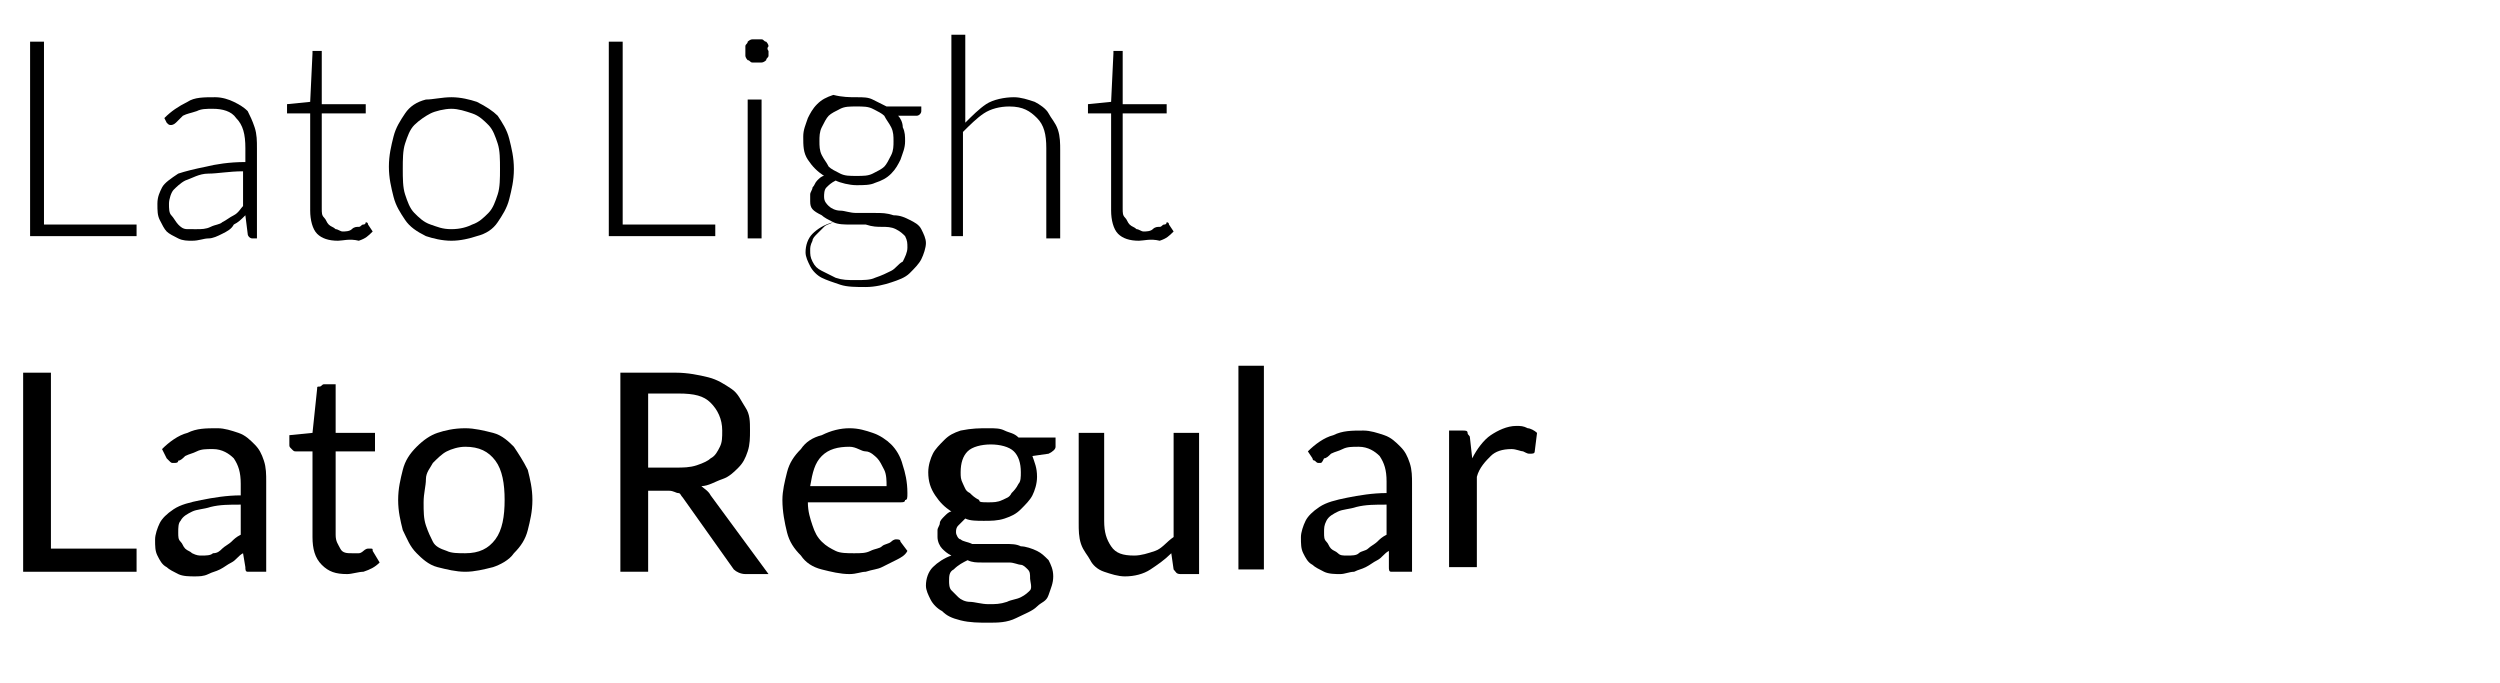
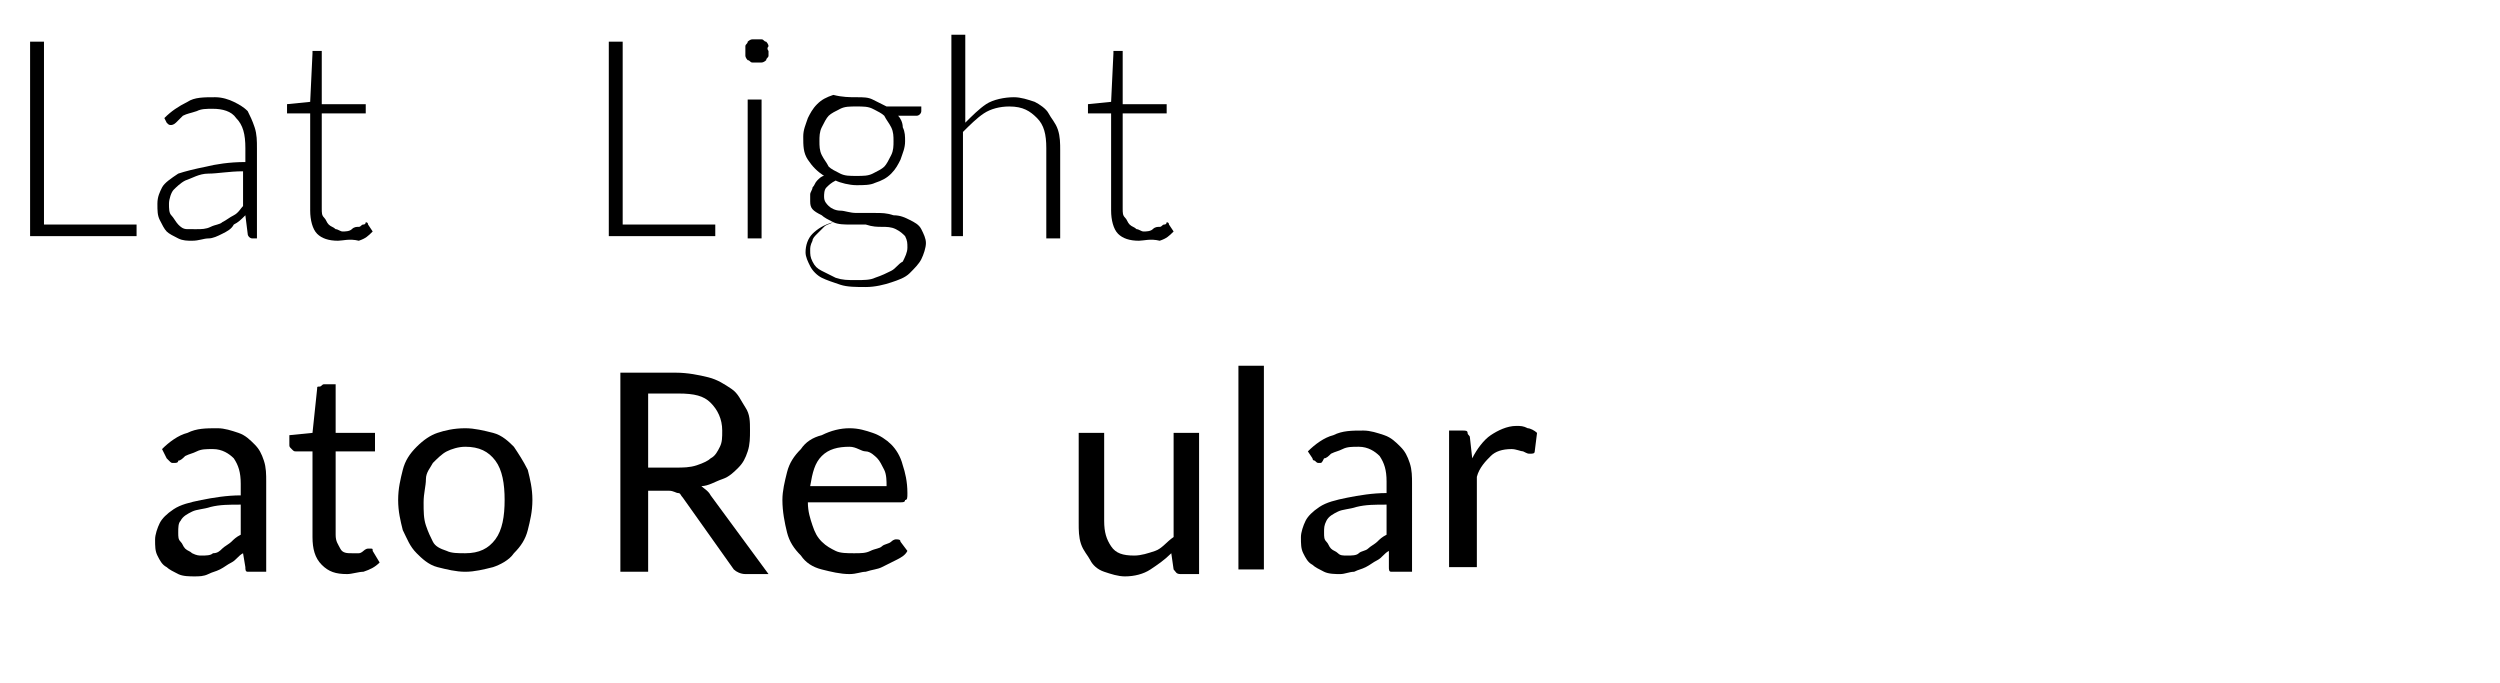
<svg xmlns="http://www.w3.org/2000/svg" version="1.1" id="Livello_1" x="0px" y="0px" viewBox="0 0 108 29.5" style="enable-background:new 0 0 108 29.5;" xml:space="preserve">
  <style type="text/css">
	.st0{enable-background:new    ;}
</style>
  <g class="st0">
    <path d="M1.9,9.7h4v0.5H1.3V1.8h0.6V9.7z" />
    <path d="M10.9,10.3c-0.1,0-0.2-0.1-0.2-0.2l-0.1-0.8c-0.2,0.2-0.3,0.3-0.5,0.4C10,9.9,9.8,10,9.6,10.1c-0.2,0.1-0.4,0.2-0.6,0.2   c-0.2,0-0.4,0.1-0.7,0.1c-0.2,0-0.4,0-0.6-0.1c-0.2-0.1-0.4-0.2-0.5-0.3S7,9.7,6.9,9.5C6.8,9.3,6.8,9.1,6.8,8.8   c0-0.3,0.1-0.5,0.2-0.7c0.1-0.2,0.4-0.4,0.7-0.6C8,7.4,8.4,7.3,8.9,7.2C9.3,7.1,9.9,7,10.6,7V6.4c0-0.6-0.1-1-0.4-1.3   C10,4.8,9.6,4.7,9.2,4.7c-0.3,0-0.5,0-0.7,0.1C8.2,4.9,8.1,4.9,7.9,5C7.8,5.1,7.7,5.2,7.6,5.3C7.5,5.4,7.4,5.4,7.4,5.4   c-0.1,0-0.1,0-0.2-0.1L7.1,5.1c0.3-0.3,0.6-0.5,1-0.7c0.3-0.2,0.7-0.2,1.2-0.2c0.3,0,0.6,0.1,0.8,0.2c0.2,0.1,0.4,0.2,0.6,0.4   C10.8,5,10.9,5.2,11,5.5c0.1,0.3,0.1,0.6,0.1,0.9v3.9H10.9z M8.5,9.9c0.2,0,0.4,0,0.6-0.1c0.2-0.1,0.4-0.1,0.5-0.2   c0.2-0.1,0.3-0.2,0.5-0.3s0.3-0.3,0.4-0.4V7.4c-0.6,0-1.1,0.1-1.5,0.1s-0.7,0.2-1,0.3C7.8,7.9,7.6,8.1,7.5,8.2S7.3,8.6,7.3,8.8   c0,0.2,0,0.4,0.1,0.5c0.1,0.1,0.2,0.3,0.3,0.4c0.1,0.1,0.2,0.2,0.4,0.2S8.4,9.9,8.5,9.9z" />
    <path d="M14.6,10.4c-0.4,0-0.7-0.1-0.9-0.3c-0.2-0.2-0.3-0.6-0.3-1V4.9h-0.9c0,0-0.1,0-0.1,0c0,0,0-0.1,0-0.1V4.5l1-0.1l0.1-2.1   c0,0,0-0.1,0-0.1c0,0,0.1,0,0.1,0h0.3v2.3h1.9v0.4h-1.9V9c0,0.2,0,0.3,0.1,0.4s0.1,0.2,0.2,0.3s0.2,0.1,0.3,0.2   c0.1,0,0.2,0.1,0.3,0.1c0.1,0,0.3,0,0.4-0.1s0.2-0.1,0.3-0.1c0.1,0,0.1-0.1,0.2-0.1s0.1-0.1,0.1-0.1c0,0,0.1,0,0.1,0.1l0.2,0.3   c-0.2,0.2-0.3,0.3-0.6,0.4C15.1,10.3,14.8,10.4,14.6,10.4z" />
-     <path d="M19.5,4.2c0.4,0,0.8,0.1,1.1,0.2C21,4.6,21.3,4.8,21.5,5c0.2,0.3,0.4,0.6,0.5,1c0.1,0.4,0.2,0.8,0.2,1.3   c0,0.5-0.1,0.9-0.2,1.3c-0.1,0.4-0.3,0.7-0.5,1c-0.2,0.3-0.5,0.5-0.9,0.6c-0.3,0.1-0.7,0.2-1.1,0.2c-0.4,0-0.8-0.1-1.1-0.2   C18,10,17.7,9.8,17.5,9.5c-0.2-0.3-0.4-0.6-0.5-1s-0.2-0.8-0.2-1.3c0-0.5,0.1-0.9,0.2-1.3s0.3-0.7,0.5-1c0.2-0.3,0.5-0.5,0.9-0.6   C18.7,4.3,19.1,4.2,19.5,4.2z M19.5,9.9c0.4,0,0.7-0.1,0.9-0.2c0.3-0.1,0.5-0.3,0.7-0.5c0.2-0.2,0.3-0.5,0.4-0.8   c0.1-0.3,0.1-0.7,0.1-1.1c0-0.4,0-0.8-0.1-1.1c-0.1-0.3-0.2-0.6-0.4-0.8c-0.2-0.2-0.4-0.4-0.7-0.5c-0.3-0.1-0.6-0.2-0.9-0.2   s-0.7,0.1-0.9,0.2s-0.5,0.3-0.7,0.5c-0.2,0.2-0.3,0.5-0.4,0.8c-0.1,0.3-0.1,0.7-0.1,1.1c0,0.4,0,0.8,0.1,1.1   c0.1,0.3,0.2,0.6,0.4,0.8c0.2,0.2,0.4,0.4,0.7,0.5S19.1,9.9,19.5,9.9z" />
    <path d="M26.9,9.7h4v0.5h-4.6V1.8h0.6V9.7z" />
    <path d="M33.2,2.2c0,0.1,0,0.1,0,0.2c0,0.1-0.1,0.1-0.1,0.2c0,0-0.1,0.1-0.2,0.1s-0.1,0-0.2,0c-0.1,0-0.1,0-0.2,0s-0.1-0.1-0.2-0.1   c0,0-0.1-0.1-0.1-0.2c0-0.1,0-0.1,0-0.2c0-0.1,0-0.1,0-0.2c0-0.1,0.1-0.1,0.1-0.2c0,0,0.1-0.1,0.2-0.1c0.1,0,0.1,0,0.2,0   c0.1,0,0.1,0,0.2,0c0.1,0,0.1,0.1,0.2,0.1c0,0,0.1,0.1,0.1,0.2C33.1,2.1,33.2,2.2,33.2,2.2z M32.9,4.3v6h-0.6v-6H32.9z" />
    <path d="M37,4.2c0.3,0,0.5,0,0.7,0.1c0.2,0.1,0.4,0.2,0.6,0.3h1.5v0.2c0,0.1-0.1,0.2-0.2,0.2L38.8,5C38.9,5.1,39,5.3,39,5.5   c0.1,0.2,0.1,0.4,0.1,0.6c0,0.3-0.1,0.5-0.2,0.8c-0.1,0.2-0.2,0.4-0.4,0.6s-0.4,0.3-0.7,0.4C37.6,8,37.3,8,37,8   c-0.3,0-0.7-0.1-0.9-0.2c-0.2,0.1-0.3,0.2-0.4,0.3c-0.1,0.1-0.1,0.3-0.1,0.4c0,0.2,0.1,0.3,0.2,0.4s0.3,0.2,0.5,0.2   c0.2,0,0.4,0.1,0.7,0.1s0.5,0,0.8,0c0.3,0,0.5,0,0.8,0.1c0.3,0,0.5,0.1,0.7,0.2c0.2,0.1,0.4,0.2,0.5,0.4s0.2,0.4,0.2,0.6   c0,0.2-0.1,0.5-0.2,0.7c-0.1,0.2-0.3,0.4-0.5,0.6c-0.2,0.2-0.5,0.3-0.8,0.4c-0.3,0.1-0.7,0.2-1.1,0.2c-0.4,0-0.8,0-1.1-0.1   c-0.3-0.1-0.6-0.2-0.8-0.3c-0.2-0.1-0.4-0.3-0.5-0.5c-0.1-0.2-0.2-0.4-0.2-0.6c0-0.3,0.1-0.6,0.3-0.8c0.2-0.2,0.5-0.4,0.9-0.5   c-0.2-0.1-0.4-0.2-0.5-0.3C35.1,9.1,35,9,35,8.7c0-0.1,0-0.2,0-0.3c0-0.1,0.1-0.2,0.1-0.3c0.1-0.1,0.1-0.2,0.2-0.3   c0.1-0.1,0.2-0.2,0.3-0.2c-0.3-0.2-0.5-0.4-0.7-0.7c-0.2-0.3-0.2-0.6-0.2-1c0-0.3,0.1-0.5,0.2-0.8c0.1-0.2,0.2-0.4,0.4-0.6   s0.4-0.3,0.7-0.4C36.4,4.2,36.7,4.2,37,4.2z M39.2,10.7c0-0.2,0-0.3-0.1-0.5c-0.1-0.1-0.2-0.2-0.4-0.3c-0.2-0.1-0.4-0.1-0.6-0.1   c-0.2,0-0.4,0-0.7-0.1c-0.2,0-0.5,0-0.7,0s-0.5,0-0.7-0.1c-0.2,0.1-0.3,0.1-0.4,0.2s-0.2,0.2-0.3,0.3c-0.1,0.1-0.2,0.2-0.2,0.3   C35,10.6,35,10.7,35,10.8c0,0.2,0,0.3,0.1,0.5c0.1,0.2,0.2,0.3,0.4,0.4c0.2,0.1,0.4,0.2,0.6,0.3c0.3,0.1,0.5,0.1,0.9,0.1   c0.3,0,0.6,0,0.8-0.1c0.3-0.1,0.5-0.2,0.7-0.3c0.2-0.1,0.3-0.3,0.5-0.4C39.1,11.1,39.2,10.9,39.2,10.7z M37,7.6   c0.3,0,0.5,0,0.7-0.1c0.2-0.1,0.4-0.2,0.5-0.3c0.1-0.1,0.2-0.3,0.3-0.5c0.1-0.2,0.1-0.4,0.1-0.6c0-0.2,0-0.4-0.1-0.6   c-0.1-0.2-0.2-0.3-0.3-0.5c-0.1-0.1-0.3-0.2-0.5-0.3c-0.2-0.1-0.4-0.1-0.7-0.1s-0.5,0-0.7,0.1c-0.2,0.1-0.4,0.2-0.5,0.3   c-0.1,0.1-0.2,0.3-0.3,0.5c-0.1,0.2-0.1,0.4-0.1,0.6c0,0.2,0,0.4,0.1,0.6c0.1,0.2,0.2,0.3,0.3,0.5c0.1,0.1,0.3,0.2,0.5,0.3   C36.5,7.6,36.7,7.6,37,7.6z" />
    <path d="M41.1,10.3V1.5h0.6v3.8c0.3-0.3,0.6-0.6,0.9-0.8s0.8-0.3,1.2-0.3c0.3,0,0.6,0.1,0.9,0.2c0.2,0.1,0.5,0.3,0.6,0.5   s0.3,0.4,0.4,0.7s0.1,0.6,0.1,0.9v3.8h-0.6V6.4c0-0.6-0.1-1-0.4-1.3c-0.3-0.3-0.6-0.5-1.2-0.5c-0.4,0-0.8,0.1-1.1,0.3   s-0.6,0.5-0.9,0.8v4.5H41.1z" />
    <path d="M49.2,10.4c-0.4,0-0.7-0.1-0.9-0.3c-0.2-0.2-0.3-0.6-0.3-1V4.9h-0.9c0,0-0.1,0-0.1,0c0,0,0-0.1,0-0.1V4.5l1-0.1l0.1-2.1   c0,0,0-0.1,0-0.1c0,0,0.1,0,0.1,0h0.3v2.3h1.9v0.4h-1.9V9c0,0.2,0,0.3,0.1,0.4s0.1,0.2,0.2,0.3s0.2,0.1,0.3,0.2   c0.1,0,0.2,0.1,0.3,0.1c0.1,0,0.3,0,0.4-0.1s0.2-0.1,0.3-0.1c0.1,0,0.1-0.1,0.2-0.1s0.1-0.1,0.1-0.1c0,0,0.1,0,0.1,0.1l0.2,0.3   c-0.2,0.2-0.3,0.3-0.6,0.4C49.7,10.3,49.4,10.4,49.2,10.4z" />
-     <path d="M2.2,23.7h3.7v1H1v-8.6h1.2V23.7z" />
    <path d="M11.5,24.7H11c-0.1,0-0.2,0-0.3,0s-0.1-0.1-0.1-0.2l-0.1-0.6c-0.2,0.1-0.3,0.3-0.5,0.4c-0.2,0.1-0.3,0.2-0.5,0.3   c-0.2,0.1-0.3,0.1-0.5,0.2s-0.4,0.1-0.6,0.1c-0.2,0-0.5,0-0.7-0.1c-0.2-0.1-0.4-0.2-0.5-0.3c-0.2-0.1-0.3-0.3-0.4-0.5   c-0.1-0.2-0.1-0.4-0.1-0.7c0-0.2,0.1-0.5,0.2-0.7s0.3-0.4,0.6-0.6c0.3-0.2,0.7-0.3,1.2-0.4s1.1-0.2,1.7-0.2v-0.5   c0-0.5-0.1-0.8-0.3-1.1c-0.2-0.2-0.5-0.4-0.9-0.4c-0.3,0-0.5,0-0.7,0.1c-0.2,0.1-0.3,0.1-0.5,0.2c-0.1,0.1-0.2,0.2-0.3,0.2   C7.7,20,7.6,20,7.5,20c-0.1,0-0.1,0-0.2-0.1s-0.1-0.1-0.1-0.1L7,19.4c0.3-0.3,0.7-0.6,1.1-0.7c0.4-0.2,0.8-0.2,1.3-0.2   c0.3,0,0.6,0.1,0.9,0.2c0.3,0.1,0.5,0.3,0.7,0.5s0.3,0.4,0.4,0.7c0.1,0.3,0.1,0.6,0.1,0.9V24.7z M8.7,24c0.2,0,0.4,0,0.5-0.1   c0.2,0,0.3-0.1,0.4-0.2c0.1-0.1,0.3-0.2,0.4-0.3s0.2-0.2,0.4-0.3v-1.3c-0.5,0-0.9,0-1.3,0.1c-0.3,0.1-0.6,0.1-0.8,0.2   c-0.2,0.1-0.4,0.2-0.5,0.4c-0.1,0.1-0.1,0.3-0.1,0.5c0,0.2,0,0.3,0.1,0.4c0.1,0.1,0.1,0.2,0.2,0.3c0.1,0.1,0.2,0.1,0.3,0.2   C8.5,24,8.6,24,8.7,24z" />
    <path d="M15,24.8c-0.5,0-0.8-0.1-1.1-0.4c-0.3-0.3-0.4-0.7-0.4-1.2v-3.7h-0.7c-0.1,0-0.1,0-0.2-0.1s-0.1-0.1-0.1-0.2v-0.4l1-0.1   l0.2-1.9c0-0.1,0-0.1,0.1-0.1s0.1-0.1,0.2-0.1h0.5v2.1h1.7v0.8h-1.7v3.6c0,0.3,0.1,0.4,0.2,0.6s0.3,0.2,0.5,0.2c0.1,0,0.2,0,0.3,0   s0.2-0.1,0.2-0.1s0.1-0.1,0.2-0.1c0,0,0.1,0,0.1,0c0.1,0,0.1,0,0.1,0.1l0.3,0.5c-0.2,0.2-0.4,0.3-0.7,0.4   C15.5,24.7,15.2,24.8,15,24.8z" />
    <path d="M20.1,18.5c0.4,0,0.8,0.1,1.2,0.2c0.4,0.1,0.7,0.4,0.9,0.6c0.2,0.3,0.4,0.6,0.6,1c0.1,0.4,0.2,0.8,0.2,1.3   c0,0.5-0.1,0.9-0.2,1.3c-0.1,0.4-0.3,0.7-0.6,1c-0.2,0.3-0.6,0.5-0.9,0.6c-0.4,0.1-0.8,0.2-1.2,0.2s-0.8-0.1-1.2-0.2   c-0.4-0.1-0.7-0.4-0.9-0.6c-0.3-0.3-0.4-0.6-0.6-1c-0.1-0.4-0.2-0.8-0.2-1.3c0-0.5,0.1-0.9,0.2-1.3c0.1-0.4,0.3-0.7,0.6-1   c0.3-0.3,0.6-0.5,0.9-0.6C19.2,18.6,19.6,18.5,20.1,18.5z M20.1,23.9c0.6,0,1-0.2,1.3-0.6c0.3-0.4,0.4-1,0.4-1.7   c0-0.7-0.1-1.3-0.4-1.7c-0.3-0.4-0.7-0.6-1.3-0.6c-0.3,0-0.6,0.1-0.8,0.2c-0.2,0.1-0.4,0.3-0.6,0.5c-0.1,0.2-0.3,0.4-0.3,0.7   s-0.1,0.6-0.1,1s0,0.7,0.1,1c0.1,0.3,0.2,0.5,0.3,0.7c0.1,0.2,0.3,0.3,0.6,0.4C19.5,23.9,19.8,23.9,20.1,23.9z" />
    <path d="M28,21.1v3.6h-1.2v-8.6h2.4c0.5,0,1,0.1,1.4,0.2c0.4,0.1,0.7,0.3,1,0.5c0.3,0.2,0.4,0.5,0.6,0.8s0.2,0.6,0.2,1   c0,0.3,0,0.6-0.1,0.9c-0.1,0.3-0.2,0.5-0.4,0.7c-0.2,0.2-0.4,0.4-0.7,0.5c-0.3,0.1-0.6,0.3-0.9,0.3c0.1,0.1,0.3,0.2,0.4,0.4   l2.5,3.4h-1c-0.2,0-0.4-0.1-0.5-0.2l-2.2-3.1c-0.1-0.1-0.1-0.2-0.2-0.2s-0.2-0.1-0.4-0.1H28z M28,20.2h1.2c0.3,0,0.6,0,0.9-0.1   s0.5-0.2,0.6-0.3c0.2-0.1,0.3-0.3,0.4-0.5s0.1-0.4,0.1-0.7c0-0.5-0.2-0.9-0.5-1.2S30,17,29.3,17H28V20.2z" />
    <path d="M36.7,18.5c0.4,0,0.7,0.1,1,0.2s0.6,0.3,0.8,0.5c0.2,0.2,0.4,0.5,0.5,0.9c0.1,0.3,0.2,0.7,0.2,1.2c0,0.2,0,0.3-0.1,0.3   c0,0.1-0.1,0.1-0.2,0.1h-4c0,0.4,0.1,0.7,0.2,1c0.1,0.3,0.2,0.5,0.4,0.7c0.2,0.2,0.4,0.3,0.6,0.4c0.2,0.1,0.5,0.1,0.8,0.1   c0.3,0,0.5,0,0.7-0.1c0.2-0.1,0.4-0.1,0.5-0.2s0.3-0.1,0.4-0.2c0.1-0.1,0.2-0.1,0.2-0.1c0.1,0,0.2,0,0.2,0.1l0.3,0.4   c-0.1,0.2-0.3,0.3-0.5,0.4c-0.2,0.1-0.4,0.2-0.6,0.3c-0.2,0.1-0.4,0.1-0.7,0.2c-0.2,0-0.4,0.1-0.7,0.1c-0.4,0-0.8-0.1-1.2-0.2   s-0.7-0.3-0.9-0.6c-0.3-0.3-0.5-0.6-0.6-1c-0.1-0.4-0.2-0.9-0.2-1.4c0-0.4,0.1-0.8,0.2-1.2c0.1-0.4,0.3-0.7,0.6-1   c0.2-0.3,0.5-0.5,0.9-0.6C35.9,18.6,36.3,18.5,36.7,18.5z M36.7,19.3c-0.5,0-0.9,0.1-1.2,0.4C35.2,20,35.1,20.4,35,21h3.3   c0-0.2,0-0.5-0.1-0.7c-0.1-0.2-0.2-0.4-0.3-0.5s-0.3-0.3-0.5-0.3S37,19.3,36.7,19.3z" />
-     <path d="M42.7,18.5c0.3,0,0.5,0,0.7,0.1c0.2,0.1,0.4,0.1,0.6,0.3h1.6v0.4c0,0.1-0.1,0.2-0.3,0.3l-0.7,0.1c0.1,0.3,0.2,0.5,0.2,0.9   c0,0.3-0.1,0.6-0.2,0.8c-0.1,0.2-0.3,0.4-0.5,0.6c-0.2,0.2-0.4,0.3-0.7,0.4c-0.3,0.1-0.6,0.1-0.9,0.1c-0.3,0-0.6,0-0.8-0.1   c-0.1,0.1-0.2,0.2-0.3,0.3c-0.1,0.1-0.1,0.2-0.1,0.3c0,0.1,0.1,0.3,0.2,0.3c0.1,0.1,0.3,0.1,0.5,0.2c0.2,0,0.4,0,0.7,0   c0.2,0,0.5,0,0.7,0c0.3,0,0.5,0,0.7,0.1c0.2,0,0.5,0.1,0.7,0.2s0.3,0.2,0.5,0.4c0.1,0.2,0.2,0.4,0.2,0.7c0,0.3-0.1,0.5-0.2,0.8   S45,26,44.8,26.2s-0.5,0.3-0.9,0.5s-0.8,0.2-1.2,0.2s-0.8,0-1.2-0.1s-0.6-0.2-0.8-0.4c-0.2-0.1-0.4-0.3-0.5-0.5   c-0.1-0.2-0.2-0.4-0.2-0.6c0-0.3,0.1-0.6,0.3-0.8s0.5-0.4,0.8-0.5c-0.2-0.1-0.3-0.2-0.4-0.3s-0.2-0.3-0.2-0.5c0-0.1,0-0.2,0-0.3   c0-0.1,0.1-0.2,0.1-0.3s0.1-0.2,0.2-0.3c0.1-0.1,0.2-0.2,0.3-0.2c-0.3-0.2-0.5-0.4-0.7-0.7s-0.3-0.6-0.3-1c0-0.3,0.1-0.6,0.2-0.8   c0.1-0.2,0.3-0.4,0.5-0.6c0.2-0.2,0.4-0.3,0.7-0.4C42,18.5,42.3,18.5,42.7,18.5z M44.5,25c0-0.2,0-0.3-0.1-0.4s-0.2-0.2-0.3-0.2   s-0.3-0.1-0.5-0.1s-0.4,0-0.6,0s-0.4,0-0.6,0c-0.2,0-0.4,0-0.6-0.1c-0.2,0.1-0.4,0.2-0.6,0.4C41,24.7,41,24.9,41,25.1   c0,0.1,0,0.3,0.1,0.4c0.1,0.1,0.2,0.2,0.3,0.3c0.1,0.1,0.3,0.2,0.5,0.2c0.2,0,0.5,0.1,0.8,0.1c0.3,0,0.5,0,0.8-0.1   c0.2-0.1,0.4-0.1,0.6-0.2c0.2-0.1,0.3-0.2,0.4-0.3S44.5,25.1,44.5,25z M42.7,21.7c0.2,0,0.4,0,0.6-0.1c0.2-0.1,0.3-0.1,0.4-0.3   c0.1-0.1,0.2-0.2,0.3-0.4c0.1-0.1,0.1-0.3,0.1-0.5c0-0.4-0.1-0.7-0.3-0.9c-0.2-0.2-0.6-0.3-1-0.3c-0.4,0-0.8,0.1-1,0.3   s-0.3,0.5-0.3,0.9c0,0.2,0,0.3,0.1,0.5c0.1,0.2,0.1,0.3,0.3,0.4c0.1,0.1,0.2,0.2,0.4,0.3C42.3,21.7,42.4,21.7,42.7,21.7z" />
    <path d="M47.7,18.6v3.9c0,0.5,0.1,0.8,0.3,1.1c0.2,0.3,0.5,0.4,1,0.4c0.3,0,0.6-0.1,0.9-0.2c0.3-0.1,0.5-0.4,0.8-0.6v-4.5h1.1v6.1   H51c-0.2,0-0.2-0.1-0.3-0.2l-0.1-0.7c-0.3,0.3-0.6,0.5-0.9,0.7s-0.7,0.3-1.1,0.3c-0.3,0-0.6-0.1-0.9-0.2c-0.3-0.1-0.5-0.3-0.6-0.5   s-0.3-0.4-0.4-0.7s-0.1-0.6-0.1-0.9v-3.9H47.7z" />
    <path d="M54.6,15.8v8.8h-1.1v-8.8H54.6z" />
    <path d="M60.9,24.7h-0.5c-0.1,0-0.2,0-0.3,0s-0.1-0.1-0.1-0.2L60,23.8c-0.2,0.1-0.3,0.3-0.5,0.4c-0.2,0.1-0.3,0.2-0.5,0.3   c-0.2,0.1-0.3,0.1-0.5,0.2c-0.2,0-0.4,0.1-0.6,0.1c-0.2,0-0.5,0-0.7-0.1c-0.2-0.1-0.4-0.2-0.5-0.3c-0.2-0.1-0.3-0.3-0.4-0.5   c-0.1-0.2-0.1-0.4-0.1-0.7c0-0.2,0.1-0.5,0.2-0.7c0.1-0.2,0.3-0.4,0.6-0.6c0.3-0.2,0.7-0.3,1.2-0.4c0.5-0.1,1.1-0.2,1.7-0.2v-0.5   c0-0.5-0.1-0.8-0.3-1.1c-0.2-0.2-0.5-0.4-0.9-0.4c-0.3,0-0.5,0-0.7,0.1c-0.2,0.1-0.3,0.1-0.5,0.2c-0.1,0.1-0.2,0.2-0.3,0.2   C57.1,20,57.1,20,57,20c-0.1,0-0.1,0-0.2-0.1c-0.1,0-0.1-0.1-0.1-0.1l-0.2-0.3c0.3-0.3,0.7-0.6,1.1-0.7c0.4-0.2,0.8-0.2,1.3-0.2   c0.3,0,0.6,0.1,0.9,0.2c0.3,0.1,0.5,0.3,0.7,0.5c0.2,0.2,0.3,0.4,0.4,0.7s0.1,0.6,0.1,0.9V24.7z M58.2,24c0.2,0,0.4,0,0.5-0.1   s0.3-0.1,0.4-0.2s0.3-0.2,0.4-0.3c0.1-0.1,0.2-0.2,0.4-0.3v-1.3c-0.5,0-0.9,0-1.3,0.1c-0.3,0.1-0.6,0.1-0.8,0.2   c-0.2,0.1-0.4,0.2-0.5,0.4s-0.1,0.3-0.1,0.5c0,0.2,0,0.3,0.1,0.4c0.1,0.1,0.1,0.2,0.2,0.3s0.2,0.1,0.3,0.2C57.9,24,58,24,58.2,24z" />
    <path d="M62.6,24.7v-6.1h0.6c0.1,0,0.2,0,0.2,0.1s0.1,0.1,0.1,0.2l0.1,0.9c0.2-0.4,0.5-0.8,0.8-1c0.3-0.2,0.7-0.4,1.1-0.4   c0.2,0,0.3,0,0.5,0.1c0.1,0,0.3,0.1,0.4,0.2l-0.1,0.8c0,0.1-0.1,0.1-0.2,0.1c-0.1,0-0.1,0-0.3-0.1c-0.1,0-0.3-0.1-0.5-0.1   c-0.4,0-0.7,0.1-0.9,0.3c-0.2,0.2-0.5,0.5-0.6,0.9v3.9H62.6z" />
  </g>
</svg>